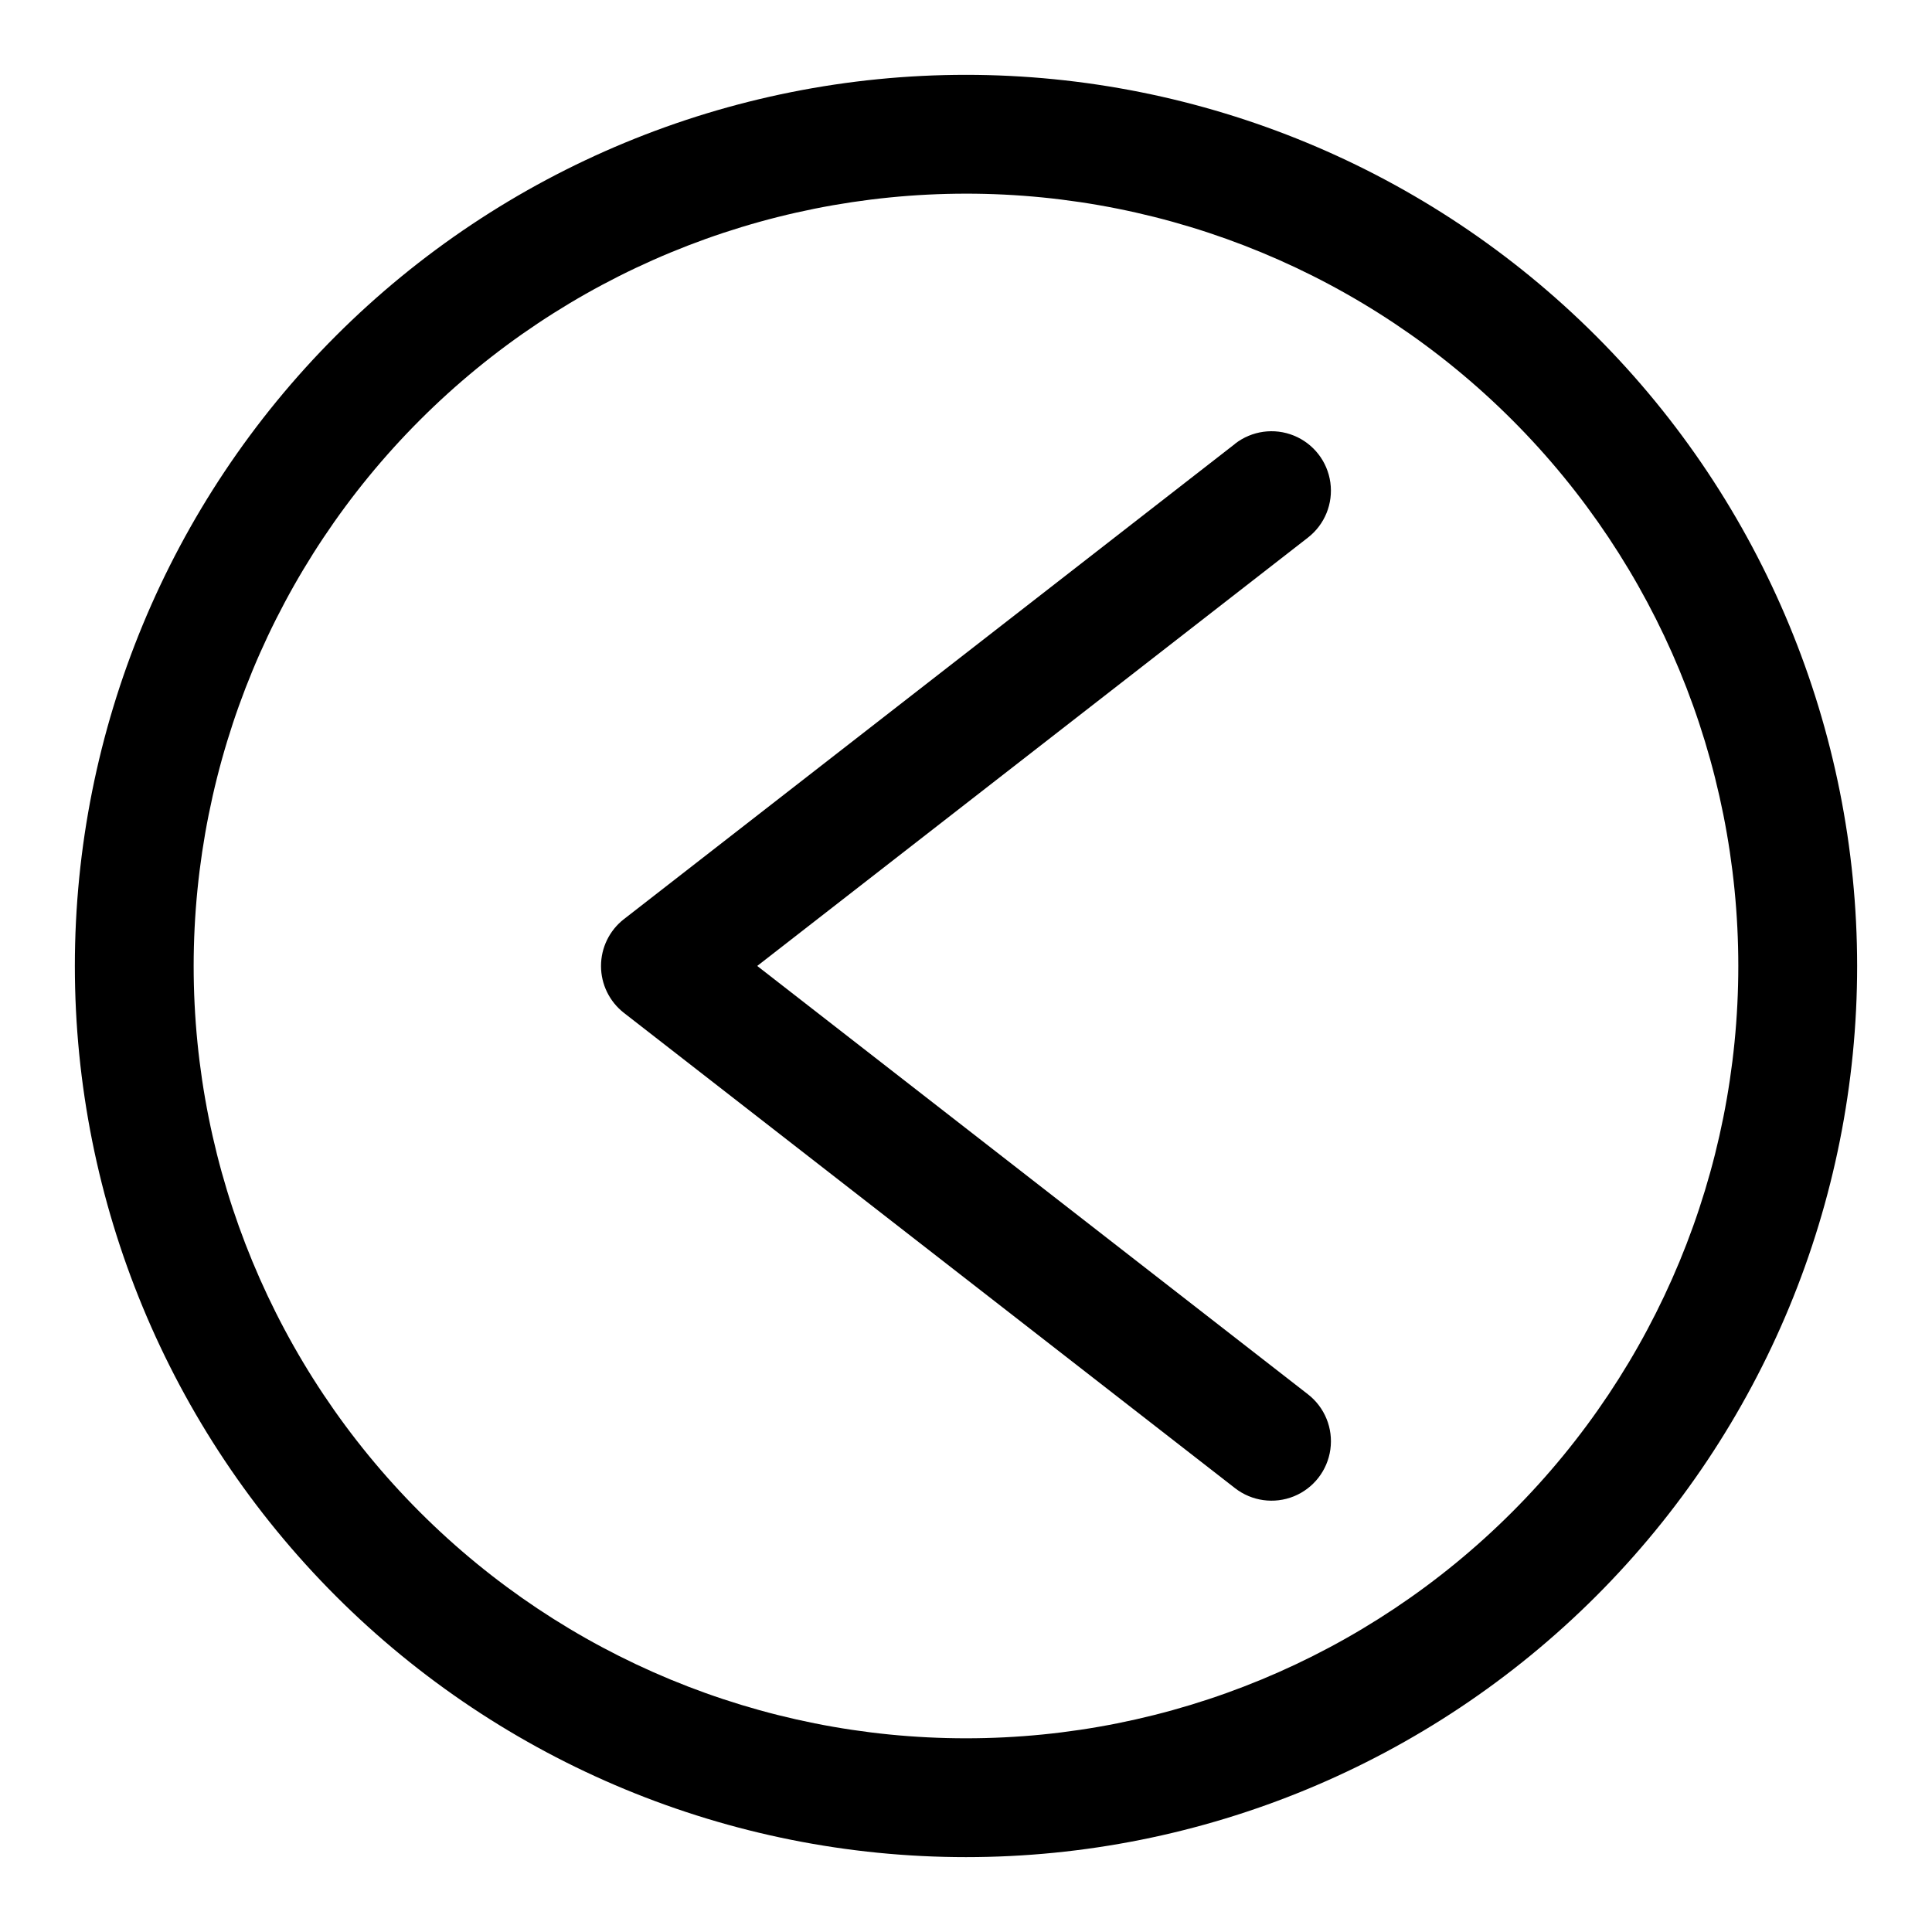
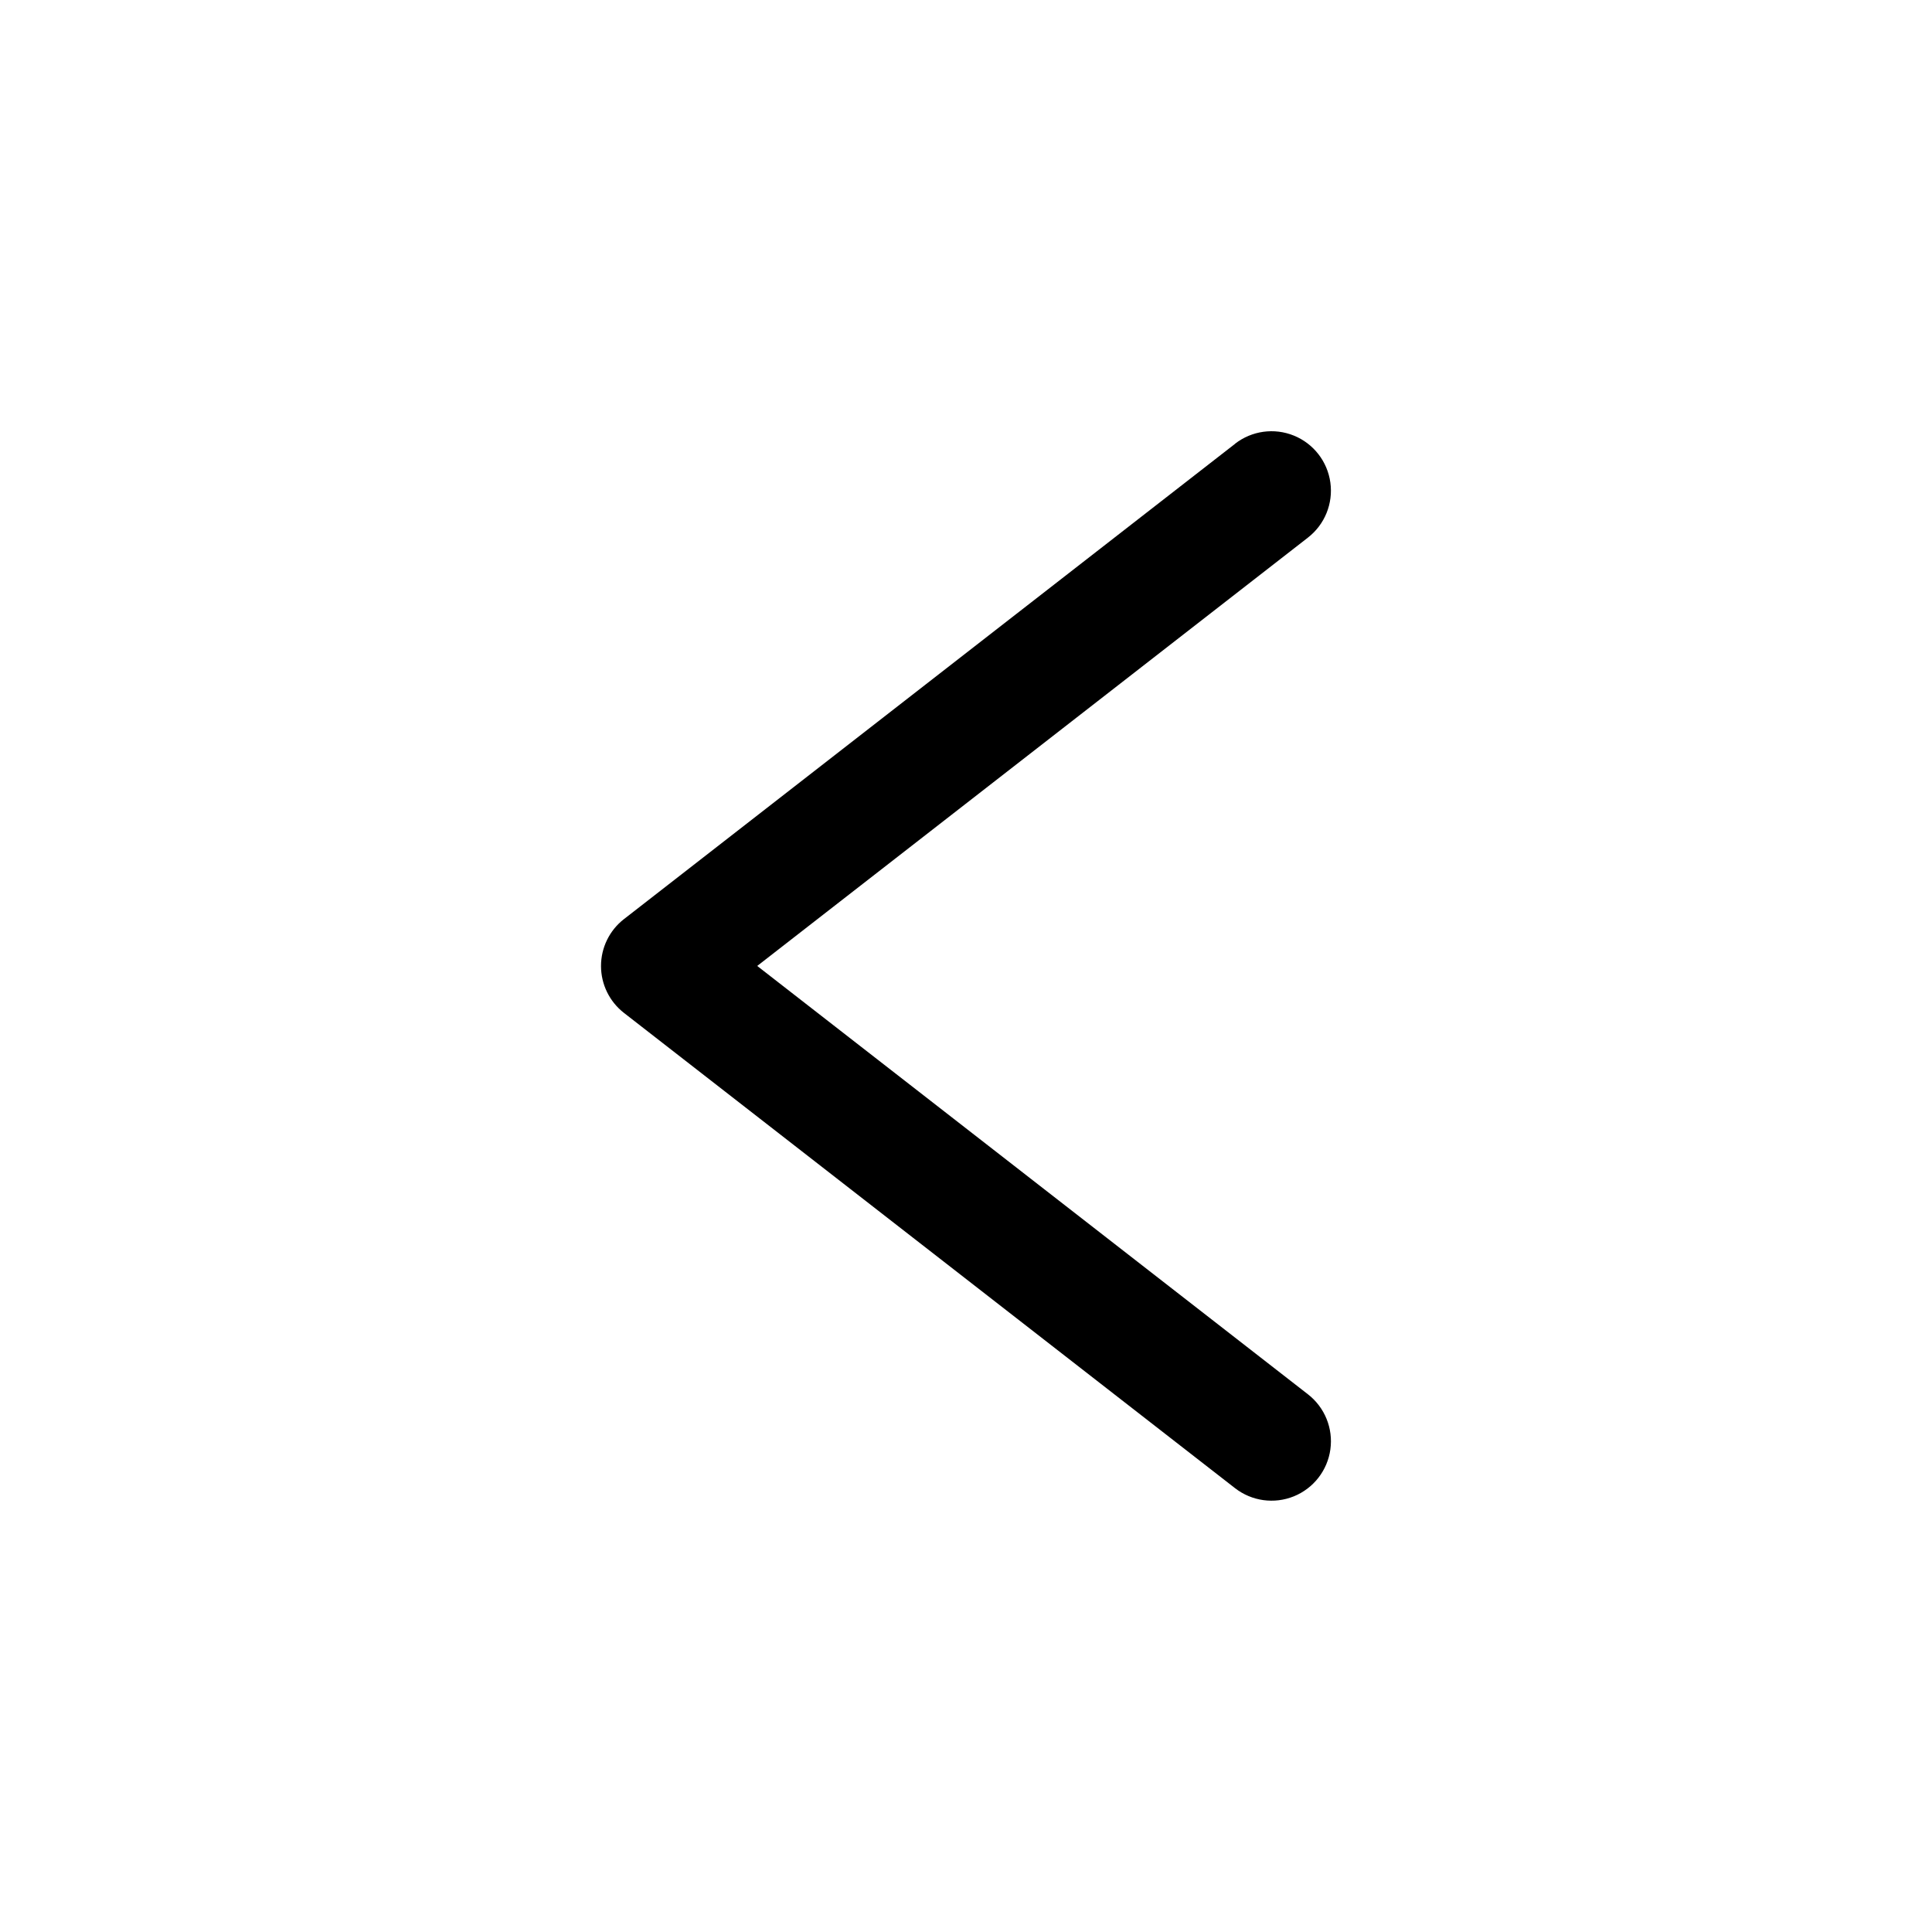
<svg xmlns="http://www.w3.org/2000/svg" fill="#000000" width="800px" height="800px" version="1.1" viewBox="144 144 512 512">
  <g fill-rule="evenodd">
    <path d="m471.3 261.62-161.94 125.95h-0.004c-3.836 2.981-6.082 7.57-6.082 12.43 0 4.859 2.246 9.445 6.082 12.43l161.94 125.95h0.004c4.438 3.453 10.387 4.273 15.598 2.156 5.211-2.121 8.895-6.859 9.664-12.43 0.773-5.574-1.488-11.133-5.93-14.59l-145.96-113.53 145.96-113.53h-0.004c4.441-3.453 6.703-9.016 5.93-14.586-0.77-5.574-4.453-10.312-9.664-12.43-5.211-2.121-11.16-1.297-15.598 2.156z" />
-     <path d="m400 195.32c54.281 0 106.34 21.566 144.72 59.949 38.387 38.383 59.949 90.441 59.949 144.73 0 54.281-21.562 106.34-59.949 144.72-38.383 38.387-90.441 59.949-144.72 59.949-54.285 0-106.34-21.562-144.73-59.949-38.383-38.383-59.949-90.441-59.949-144.72 0.027-54.277 21.598-106.32 59.977-144.7 38.379-38.379 90.422-59.949 144.7-59.977zm0-31.488c-62.637 0-122.7 24.883-166.99 69.172-44.289 44.289-69.172 104.36-69.172 166.99 0 62.633 24.883 122.7 69.172 166.99 44.289 44.289 104.36 69.172 166.99 69.172 62.633 0 122.7-24.883 166.99-69.172 44.289-44.289 69.172-104.36 69.172-166.99-0.031-62.625-24.922-122.68-69.203-166.96-44.281-44.281-104.33-69.172-166.96-69.203z" />
  </g>
</svg>